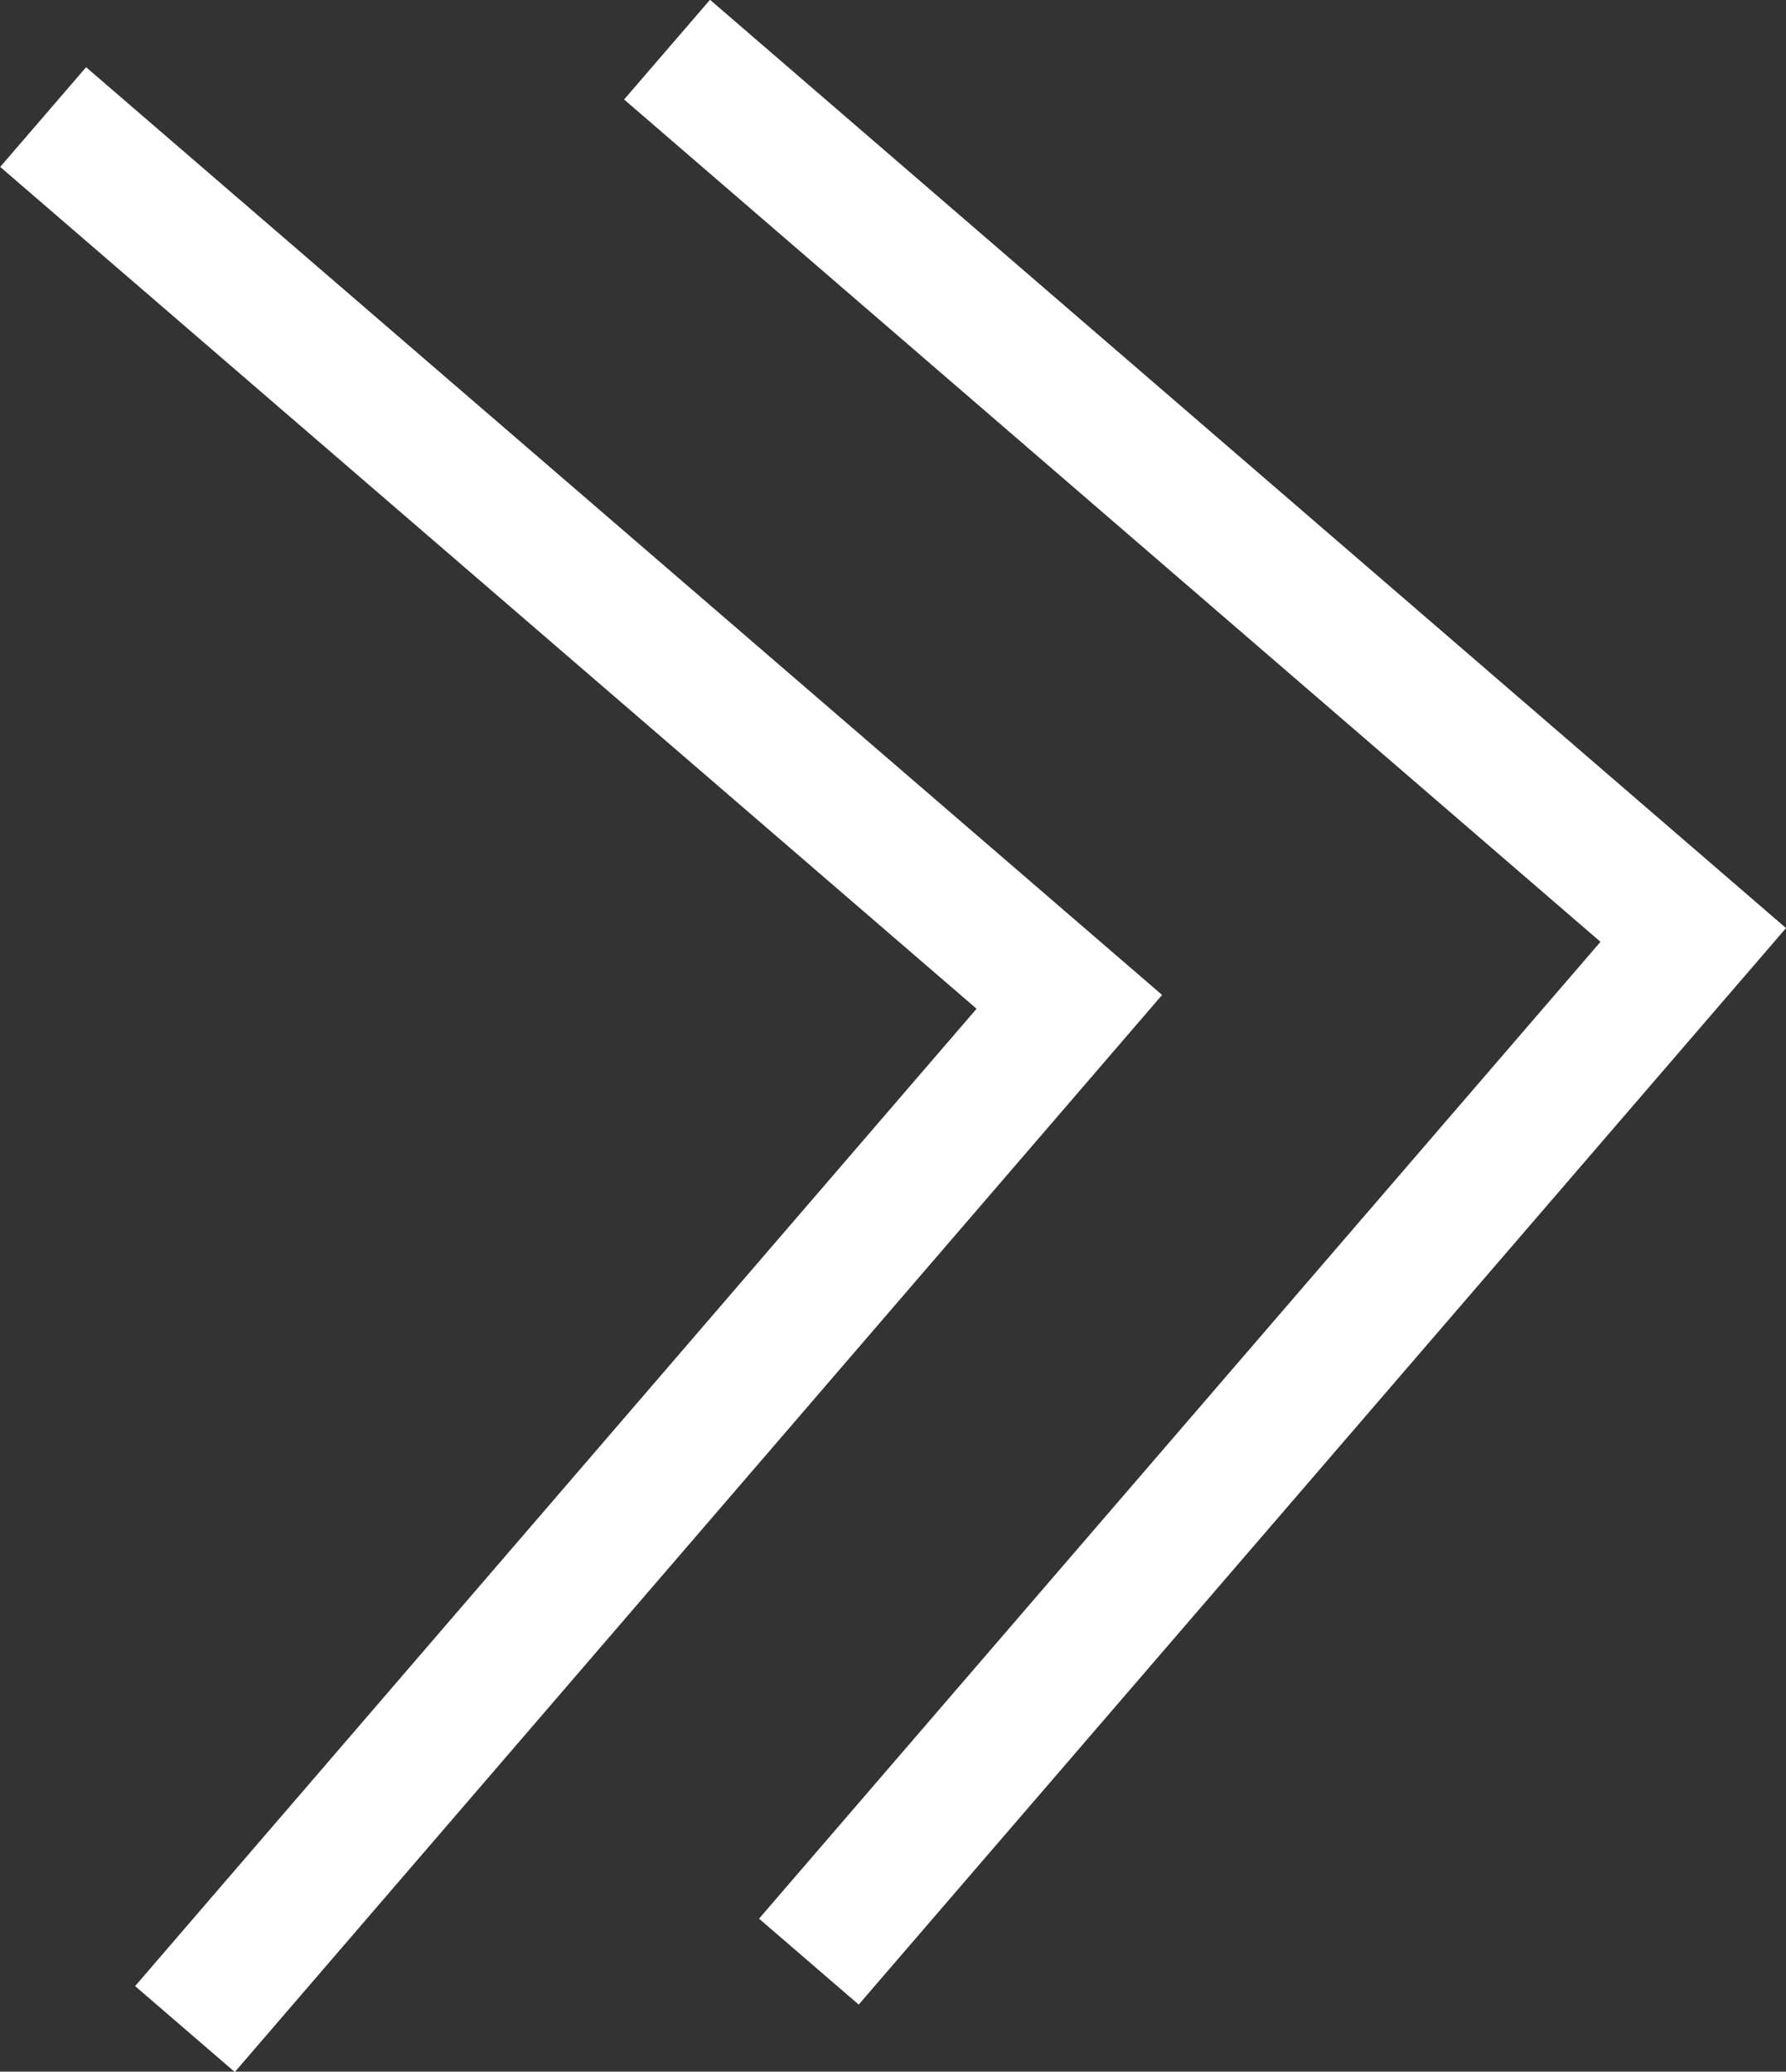
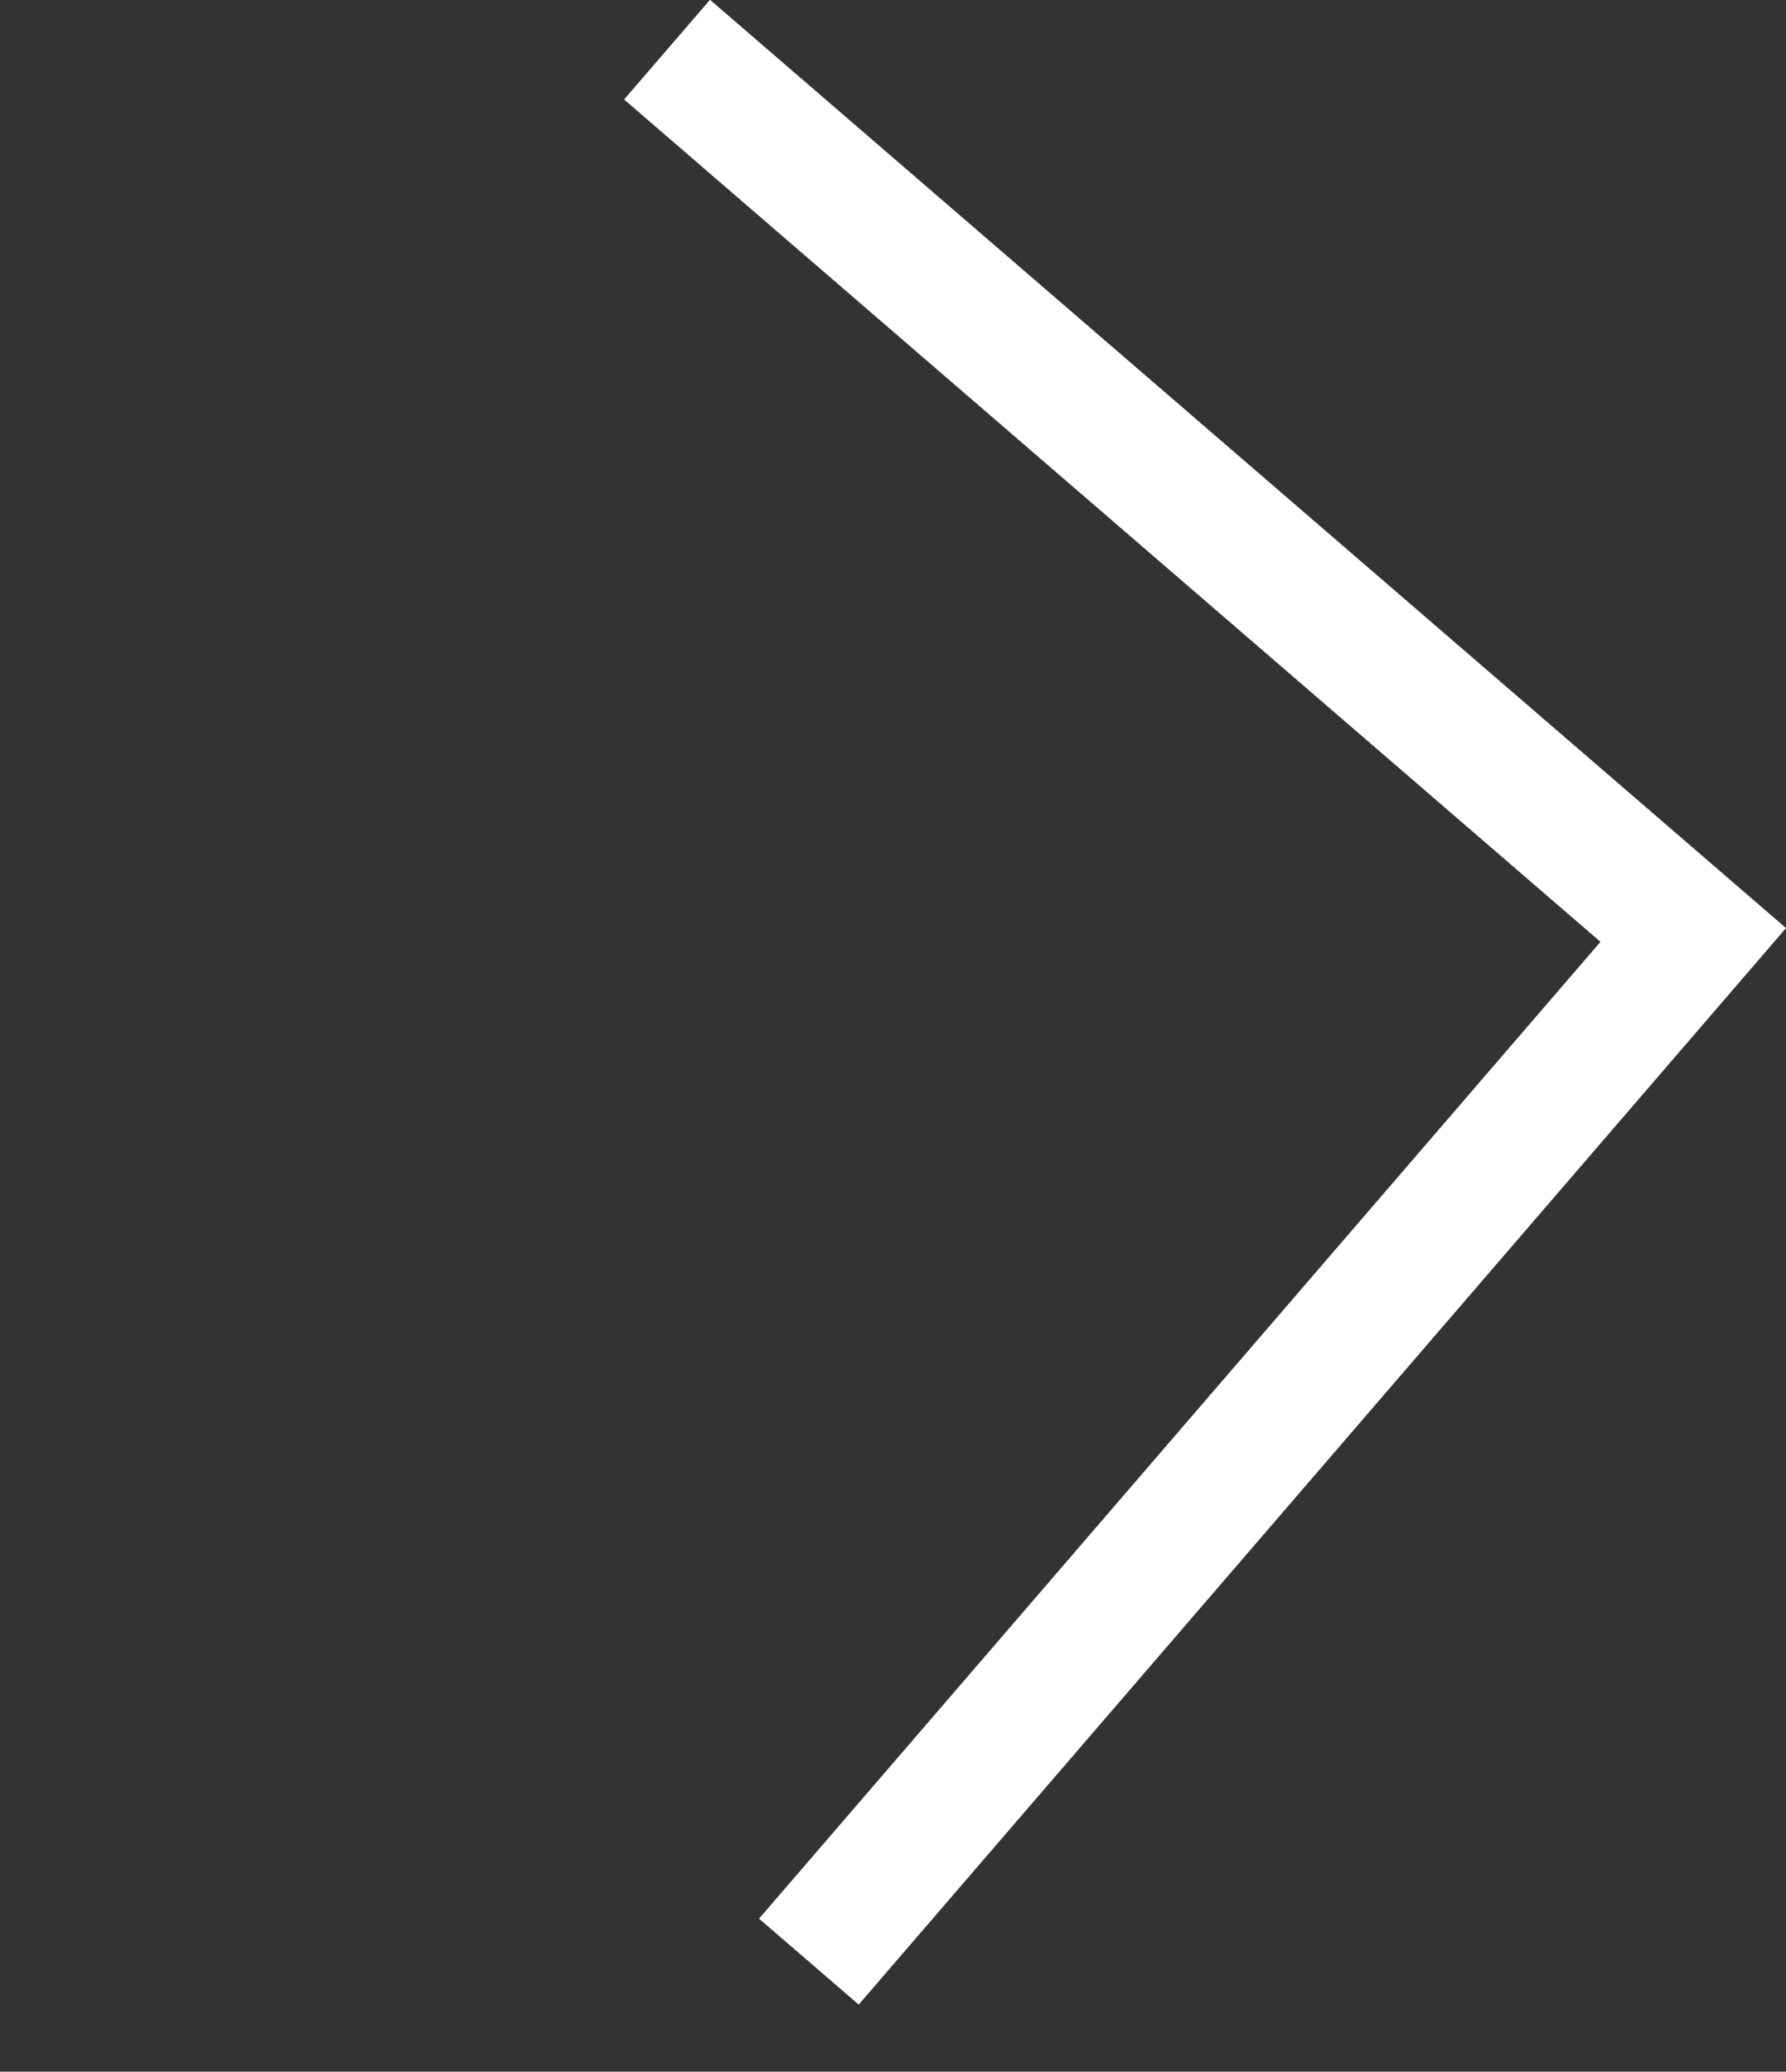
<svg xmlns="http://www.w3.org/2000/svg" viewBox="0 0 33.12 38.4">
  <rect x="0" y="0" width="33.12" height="38.4" fill="#333333" stroke="none" />
  <defs>
    <style>.cls-1{fill:none;stroke:#fff;stroke-miterlimit:10;stroke-width:2.44px;}</style>
  </defs>
  <g id="Capa_2" data-name="Capa 2">
    <g id="Capa_1-2" data-name="Capa 1">
      <polyline class="cls-1" points="12.37 0.92 31.4 17.33 15 36.36" />
-       <polyline class="cls-1" points="0.8 2.17 19.83 18.57 3.43 37.61" />
    </g>
  </g>
</svg>